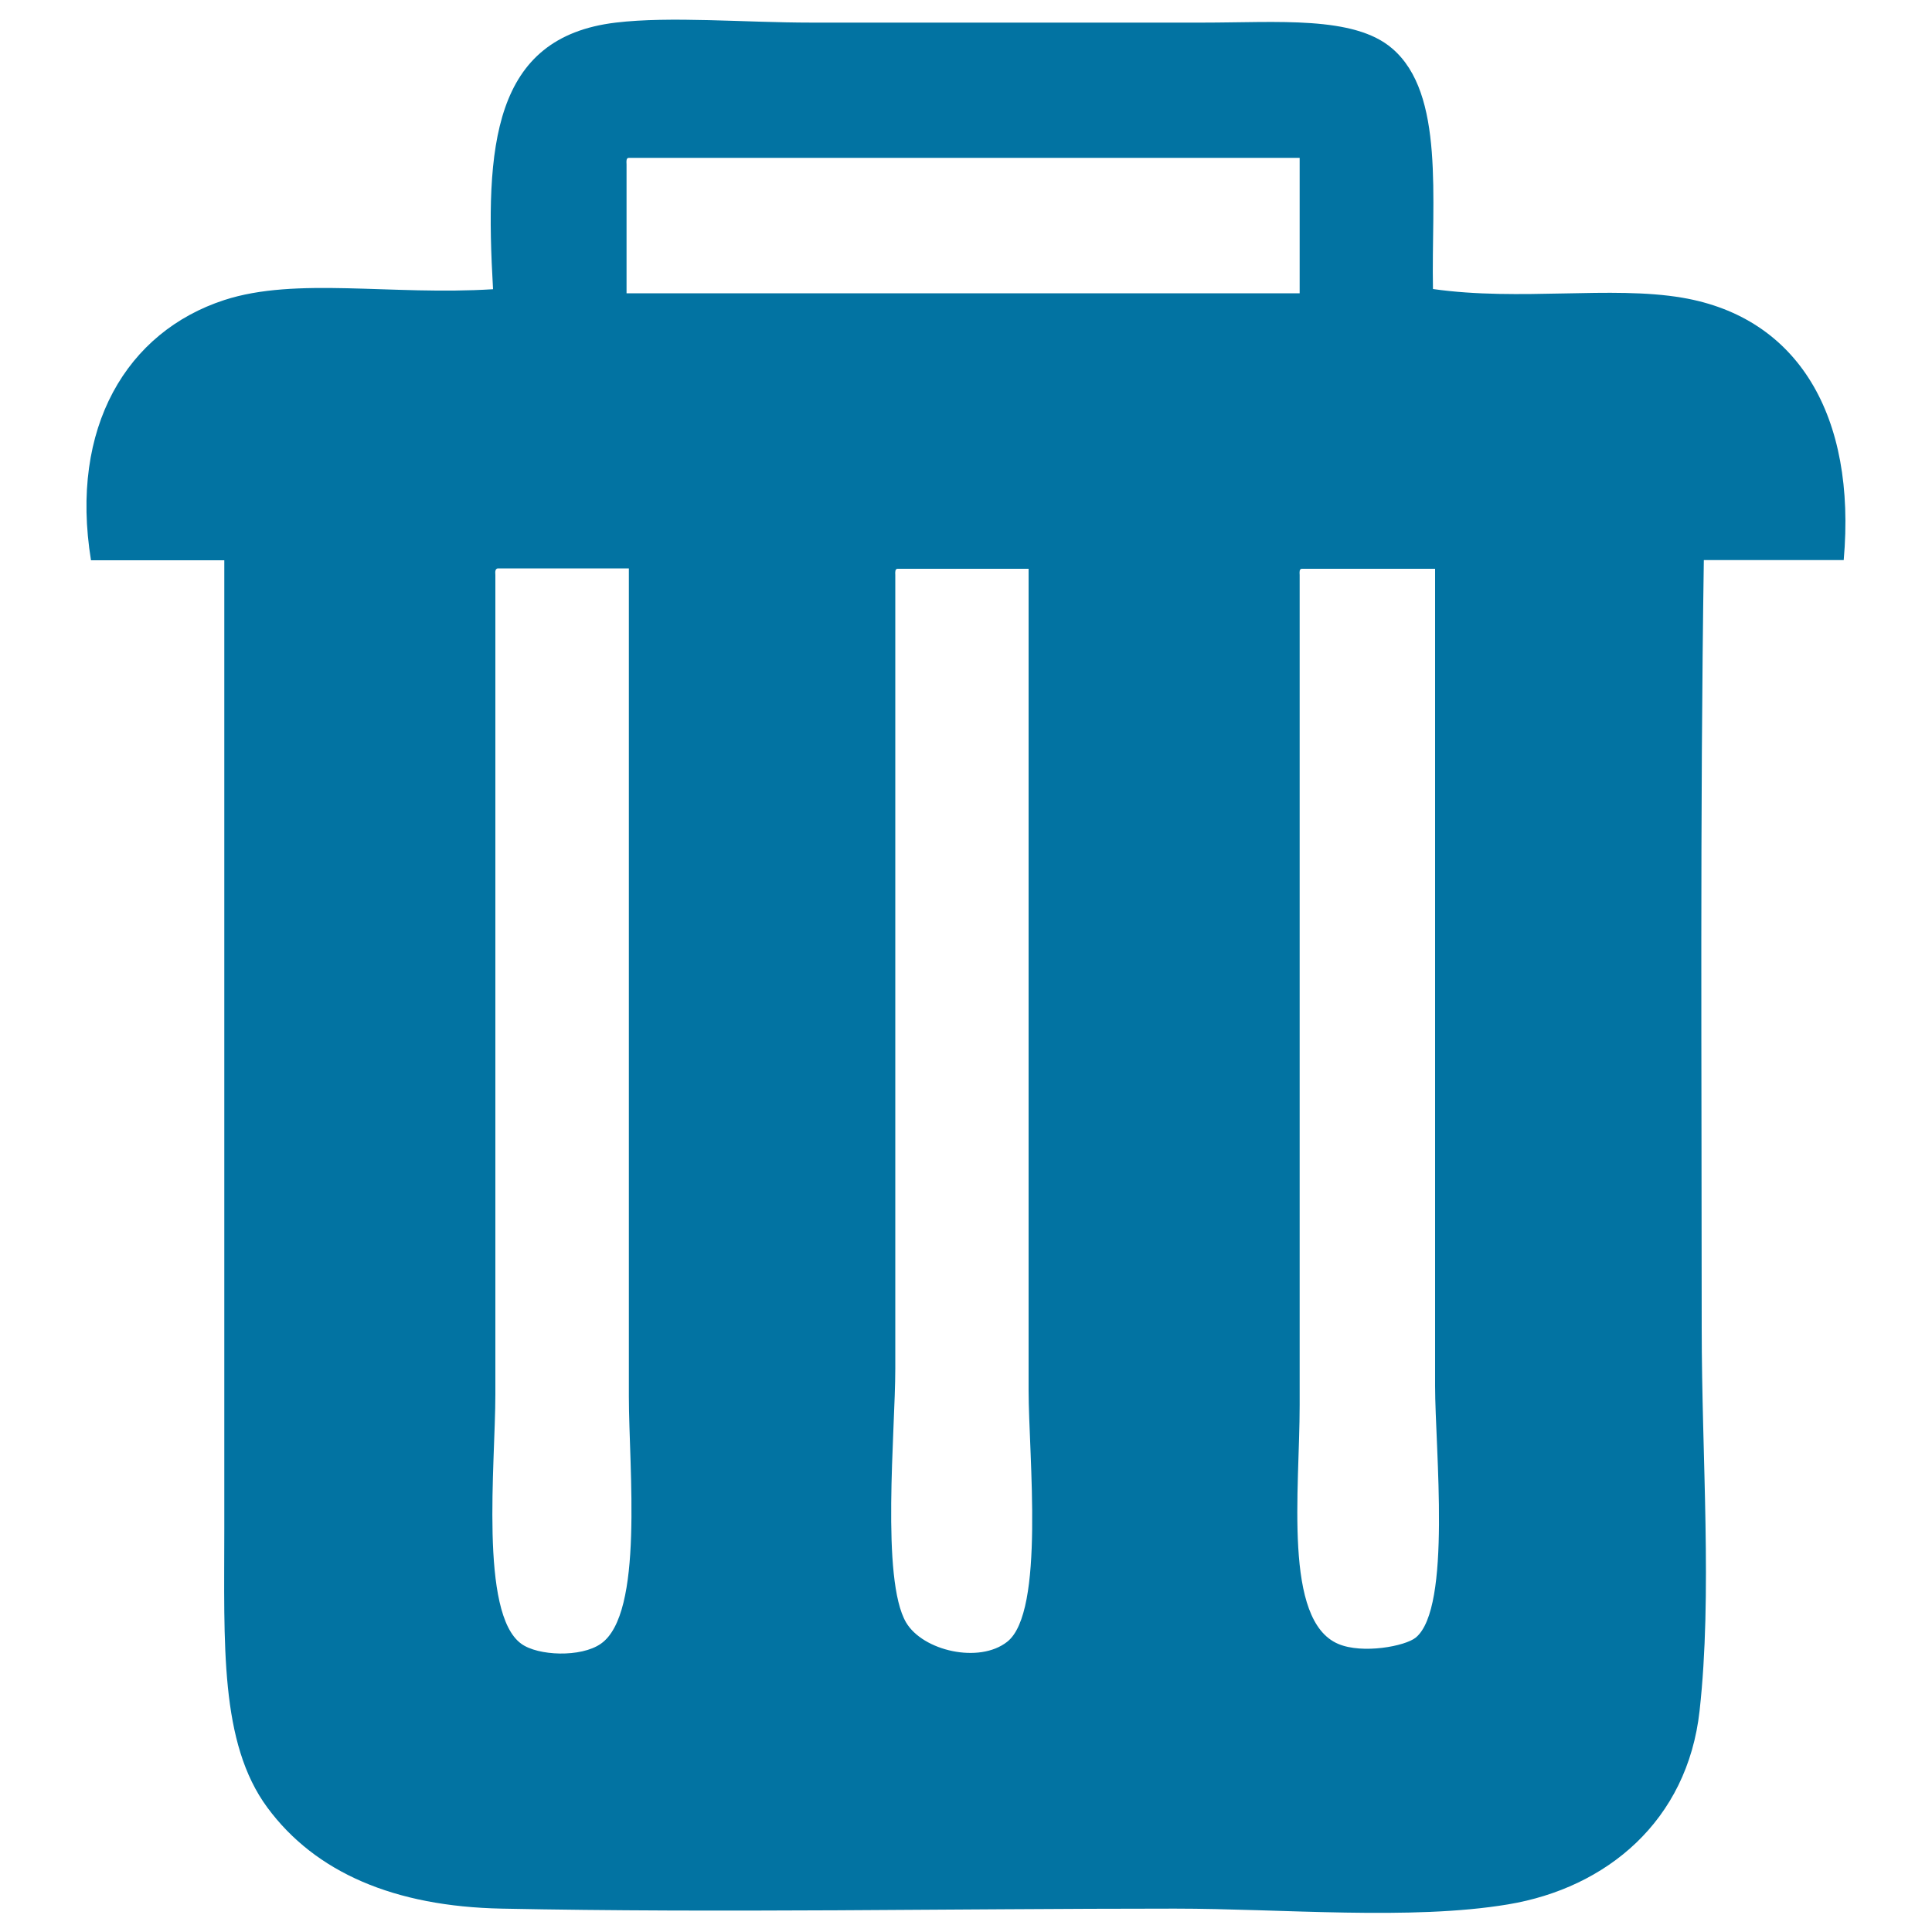
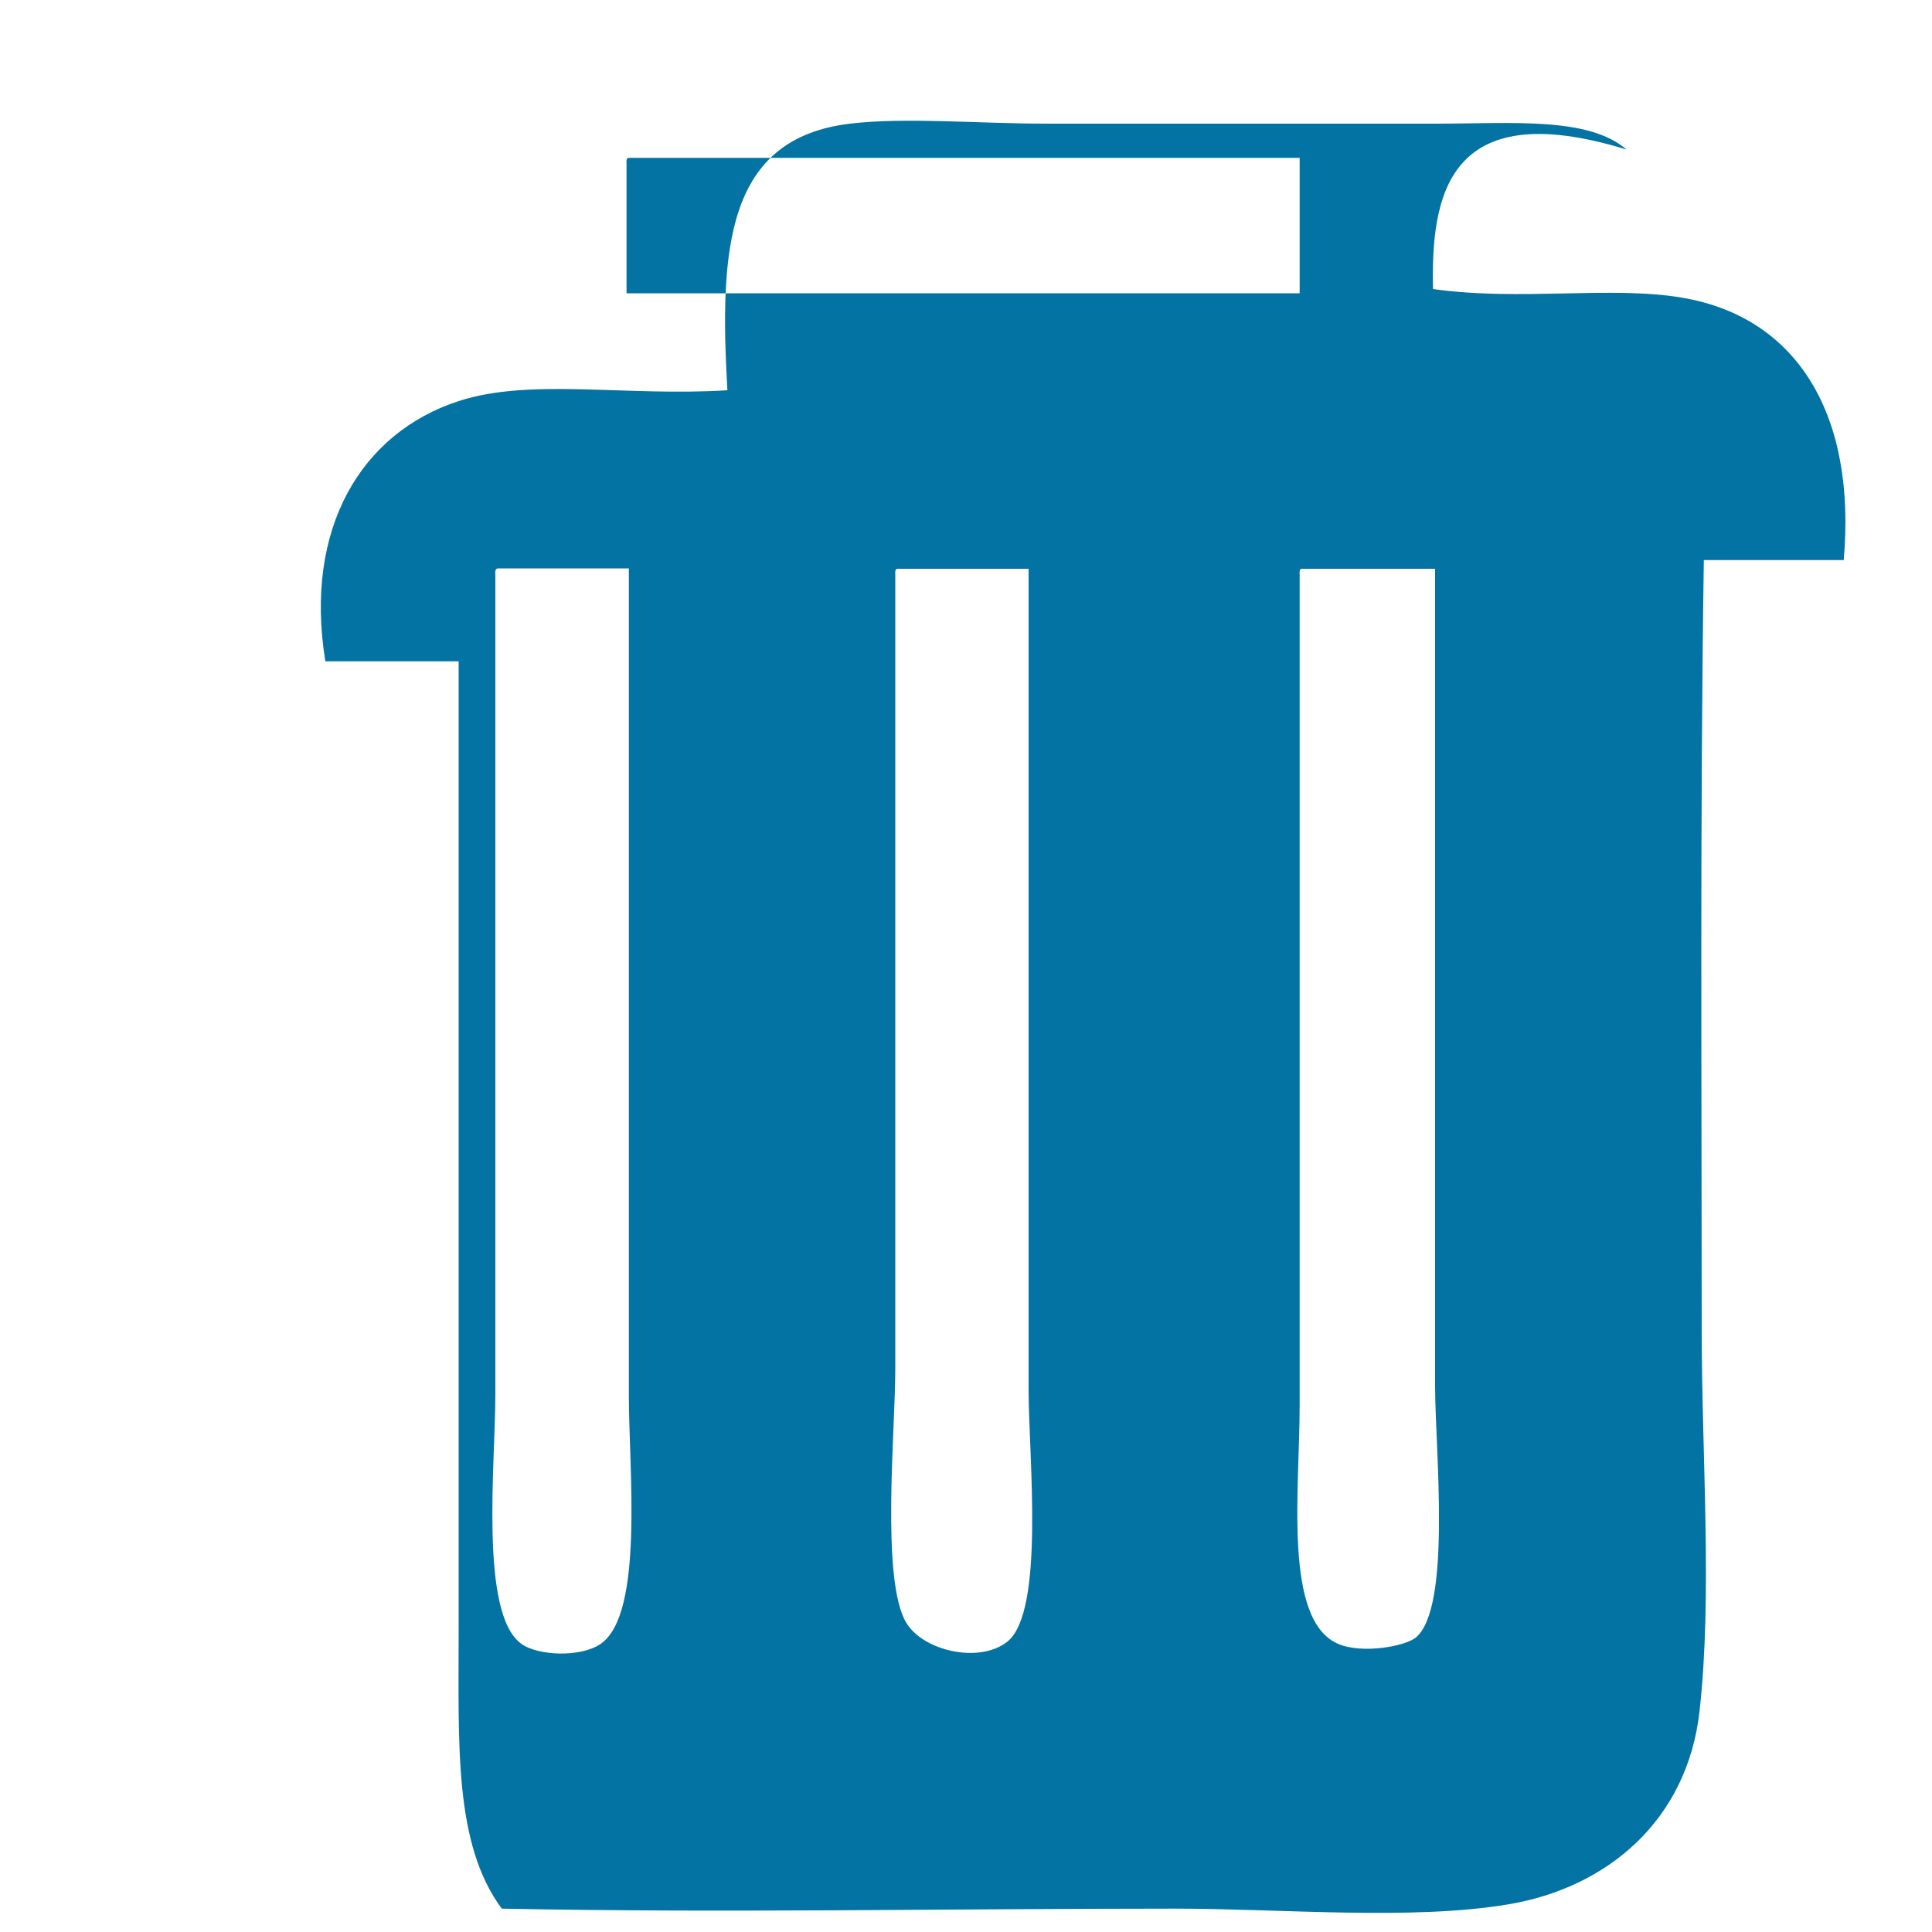
<svg xmlns="http://www.w3.org/2000/svg" viewBox="0 0 1000 1000" style="fill:#0273a2">
  <title>Delete SVG icon</title>
-   <path d="M741.7,149.6c45.2,6.4,92.2-1.8,129.1,4.5c59.8,10.2,90.1,61,83.5,135.8c-24.1,0-48.2,0-72.4,0c-2,132.7-1.1,264.2-1.1,397.4c0,67.2,5.6,137.9-1.1,198.2c-6.3,57-48.1,91.7-99.1,100.2c-50.3,8.4-117,2.2-172.5,2.2c-116.4,0-234.3,2.3-348.4,0c-55.6-1.1-96.5-18.7-121.3-52.3c-24.8-33.6-22.3-84.4-22.3-144.7c0-168,0-334.6,0-500.9c-23,0-46,0-69,0c-11.2-68.8,18.6-118.3,69-134.7c37.1-12.1,86.5-2.3,139.1-5.6c-4.3-74.1-0.2-130.4,63.5-138c28.5-3.4,66.5,0,101.3,0c62.8,0,135.5,0,202.6,0c38.6,0,78.2-3.7,98,13.4C748,48.5,740.8,103.1,741.7,149.6z M324.3,85c0,22.3,0,44.5,0,66.8c116.1,0,232.3,0,348.4,0c0-23.4,0-46.8,0-70.1c-115.8,0-231.5,0-347.3,0C324.1,81.8,324.2,83.4,324.3,85z M256.4,297.6c0,140.9,0,281.2,0,424.1c0,36.2-8.3,113.4,13.4,129.1c8.6,6.3,30.9,7.2,41.2,0c22.4-15.6,14.5-90.6,14.5-128c0-144.8,0-291.5,0-428.6c-22.6,0-45.3,0-67.9,0C256.2,294.5,256.3,296,256.4,297.6z M463.4,297.6c0,126.8,0,274.9,0,410.8c0,32.4-7.5,109.1,5.6,131.4c8.7,14.7,37.8,21.4,52.3,10c19.7-15.4,11.1-96.6,11.1-130.2c0-145.2,0-284.4,0-425.2c-22.6,0-45.3,0-67.9,0C463.3,294.5,463.3,296,463.4,297.6z M672.7,297.6c0,136.5,0,288.4,0,429.7c0,44-8.6,111.5,20,123.6c12.5,5.3,34.6,1.2,40.1-3.3c18.7-15.4,10-97.8,10-130.2c0-144.4,0-282.9,0-423c-23,0-46,0-69,0C672.5,294.5,672.6,296,672.7,297.6z" />
+   <path d="M741.7,149.6c45.2,6.4,92.2-1.8,129.1,4.5c59.8,10.2,90.1,61,83.5,135.8c-24.1,0-48.2,0-72.4,0c-2,132.7-1.1,264.2-1.1,397.4c0,67.2,5.6,137.9-1.1,198.2c-6.3,57-48.1,91.7-99.1,100.2c-50.3,8.4-117,2.2-172.5,2.2c-116.4,0-234.3,2.3-348.4,0c-24.8-33.6-22.3-84.4-22.3-144.7c0-168,0-334.6,0-500.9c-23,0-46,0-69,0c-11.2-68.8,18.6-118.3,69-134.7c37.1-12.1,86.5-2.3,139.1-5.6c-4.3-74.1-0.2-130.4,63.5-138c28.5-3.4,66.5,0,101.3,0c62.8,0,135.5,0,202.6,0c38.6,0,78.2-3.7,98,13.4C748,48.5,740.8,103.1,741.7,149.6z M324.3,85c0,22.3,0,44.5,0,66.8c116.1,0,232.3,0,348.4,0c0-23.4,0-46.8,0-70.1c-115.8,0-231.5,0-347.3,0C324.1,81.8,324.2,83.4,324.3,85z M256.4,297.6c0,140.9,0,281.2,0,424.1c0,36.2-8.3,113.4,13.4,129.1c8.6,6.3,30.9,7.2,41.2,0c22.4-15.6,14.5-90.6,14.5-128c0-144.8,0-291.5,0-428.6c-22.6,0-45.3,0-67.9,0C256.2,294.5,256.3,296,256.4,297.6z M463.4,297.6c0,126.8,0,274.9,0,410.8c0,32.4-7.5,109.1,5.6,131.4c8.7,14.7,37.8,21.4,52.3,10c19.7-15.4,11.1-96.6,11.1-130.2c0-145.2,0-284.4,0-425.2c-22.6,0-45.3,0-67.9,0C463.3,294.5,463.3,296,463.4,297.6z M672.7,297.6c0,136.5,0,288.4,0,429.7c0,44-8.6,111.5,20,123.6c12.5,5.3,34.6,1.2,40.1-3.3c18.7-15.4,10-97.8,10-130.2c0-144.4,0-282.9,0-423c-23,0-46,0-69,0C672.5,294.5,672.6,296,672.7,297.6z" />
</svg>